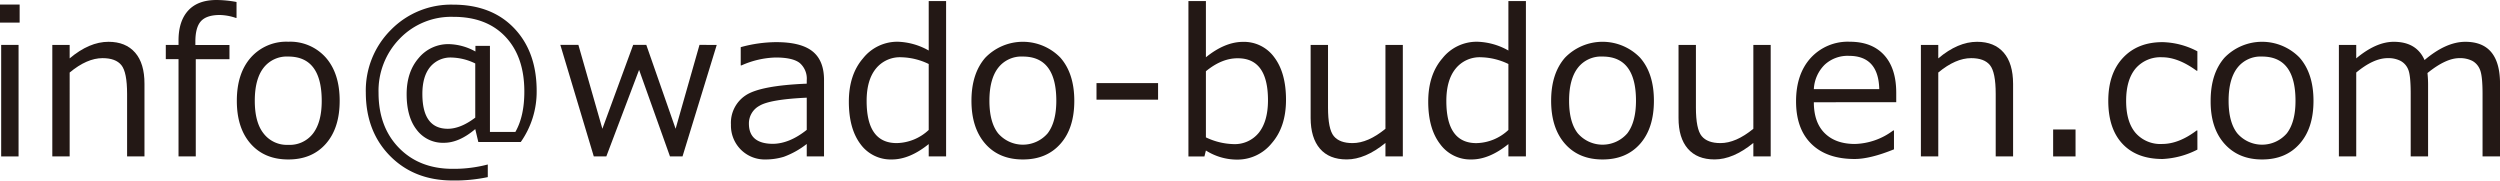
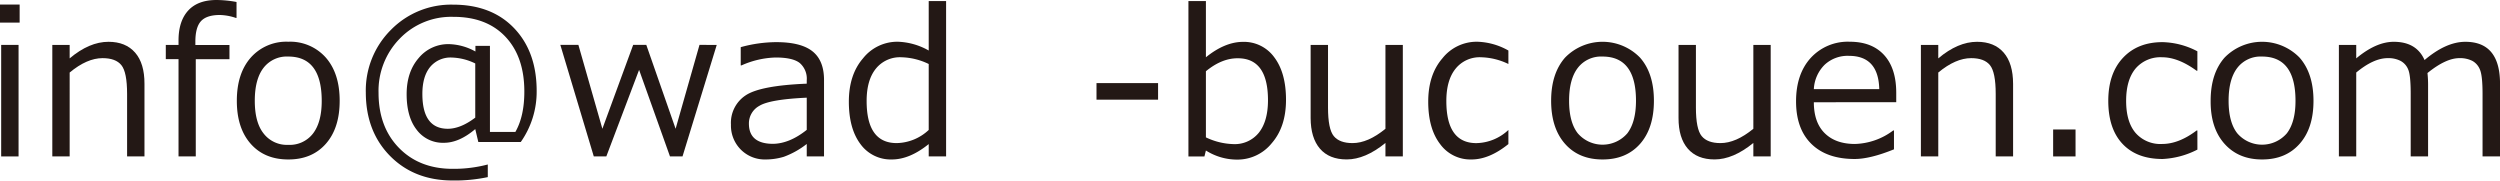
<svg xmlns="http://www.w3.org/2000/svg" viewBox="0 0 742.18 53.61">
  <defs>
    <style>.cls-1{fill:#231815;}</style>
  </defs>
  <g id="レイヤー_2" data-name="レイヤー 2">
    <g id="レイヤー_1-2" data-name="レイヤー 1">
      <path class="cls-1" d="M5.83,6.71H0V1.35H5.83ZM5.51,46.44H.35V13.33H5.51Z" />
      <path class="cls-1" d="M42.89,46.44H37.73V27.89c0-4.3-.56-7.14-1.69-8.54s-3-2.09-5.6-2.09q-4.61,0-9.76,4.27V46.44H15.53V13.33h5.15v4q5.84-4.92,11.52-4.92,5.11,0,7.91,3.21t2.78,9.27Z" />
      <path class="cls-1" d="M70.22,5.33h-.17a15.87,15.87,0,0,0-4.78-.88c-2.63,0-4.51.62-5.62,1.85S58,9.55,58,12.36v1H68.12v4.22h-10V46.44H53V17.55H49.22V13.33H53V12c0-3.89,1-6.86,2.93-8.93S60.67,0,64.31,0a33.63,33.63,0,0,1,5.91.59Z" />
      <path class="cls-1" d="M85.58,47.34q-7.06,0-11.17-4.67t-4.1-12.76q0-8.09,4.13-12.8a14.05,14.05,0,0,1,11.14-4.72,14.11,14.11,0,0,1,11.13,4.69q4.13,4.7,4.13,12.83T96.72,42.7Q92.61,47.35,85.58,47.34Zm0-30.55a8.71,8.71,0,0,0-7.36,3.37q-2.58,3.36-2.58,9.75t2.58,9.67A8.71,8.71,0,0,0,85.58,43a8.7,8.7,0,0,0,7.35-3.37q2.58-3.37,2.58-9.67Q95.51,16.79,85.58,16.79Z" />
      <path class="cls-1" d="M154.6,42.16H142l-.91-3.84q-4.8,4.08-9.31,4.07a9.68,9.68,0,0,1-8.06-3.84q-3-3.82-3-10.6,0-6.61,3.59-10.74a11.37,11.37,0,0,1,8.92-4.11,17,17,0,0,1,7.91,2.19V13.62h4.31V39.17H153q2.67-4.68,2.66-12,0-10.32-5.61-16.26T134.53,5a21.2,21.2,0,0,0-15.85,6.46,22.14,22.14,0,0,0-6.3,16.1q0,10.14,6.07,16.35t15.93,6.21a39.67,39.67,0,0,0,10.43-1.29v3.75a47.37,47.37,0,0,1-10.45,1q-11.37,0-18.56-7.28t-7.2-18.85a25.37,25.37,0,0,1,7.46-18.59A25,25,0,0,1,134.5,1.38q11.46,0,18.14,7T159.32,27A25.91,25.91,0,0,1,154.6,42.16Zm-13.51-7.24V18.84a16.89,16.89,0,0,0-7-1.76,7.82,7.82,0,0,0-6.4,2.81c-1.53,1.88-2.3,4.53-2.3,8q0,10.35,7.59,10.34Q136.76,38.2,141.09,34.92Z" />
      <path class="cls-1" d="M212.78,13.33,202.62,46.44H198.9l-9.17-25.7L180,46.44h-3.72l-9.93-33.11h5.36l7.12,24.9,9.14-24.9h3.9l8.7,24.9,7.09-24.9Z" />
      <path class="cls-1" d="M239.5,46.44v-3.7a25,25,0,0,1-6.79,3.8,18.58,18.58,0,0,1-5.42.8,10,10,0,0,1-7.36-2.93A10.08,10.08,0,0,1,217,37a9.76,9.76,0,0,1,4.35-8.68q4.35-2.92,18.15-3.48v-1a6.15,6.15,0,0,0-2.05-5.11q-2.05-1.66-7.21-1.66a26.38,26.38,0,0,0-10.1,2.34h-.24V14a40.29,40.29,0,0,1,10.55-1.49q7.35,0,10.77,2.74t3.41,8.51V46.44Zm0-7.89V29q-10.92.5-14.05,2.41a5.93,5.93,0,0,0-3.12,5.29q0,6,7.21,6Q234.43,42.6,239.5,38.55Z" />
      <path class="cls-1" d="M275.71,46.44V42.77q-5.65,4.57-10.95,4.57a11.1,11.1,0,0,1-9.34-4.6Q252,38.15,252,30.18t4.19-12.84a13,13,0,0,1,10.34-4.95A19.8,19.8,0,0,1,275.71,15V.32h5.16V46.44Zm0-7.86V19a19.62,19.62,0,0,0-8.11-2A9.17,9.17,0,0,0,260,20.41q-2.73,3.4-2.72,9.59,0,12.48,8.93,12.48A14.27,14.27,0,0,0,275.71,38.58Z" />
-       <path class="cls-1" d="M303.66,47.34c-4.7,0-8.43-1.55-11.16-4.67s-4.1-7.37-4.1-12.76,1.38-9.66,4.13-12.8a15.52,15.52,0,0,1,22.26,0q4.14,4.7,4.14,12.83T314.81,42.7Q310.7,47.35,303.66,47.34Zm0-30.55a8.7,8.7,0,0,0-7.35,3.37q-2.58,3.36-2.58,9.75t2.58,9.67a9.71,9.71,0,0,0,14.71,0q2.57-3.37,2.57-9.67Q313.59,16.79,303.66,16.79Z" />
      <path class="cls-1" d="M343.8,29.59H325.52V24.67H343.8Z" />
      <path class="cls-1" d="M358,44.68l-.44,1.76h-4.75V.32H358V17q5.65-4.56,11-4.57a11.1,11.1,0,0,1,9.31,4.6q3.47,4.61,3.47,12.6t-4.19,12.83a13.09,13.09,0,0,1-10.37,4.92A17.29,17.29,0,0,1,358,44.68Zm0-23.53V40.78a20.06,20.06,0,0,0,8.14,2,9.16,9.16,0,0,0,7.58-3.39q2.7-3.41,2.71-9.61,0-12.48-8.94-12.48Q362.73,17.26,358,21.15Z" />
      <path class="cls-1" d="M416.46,46.44H411.3v-4q-6,4.89-11.51,4.89-5.19,0-7.94-3.2T389.09,35V13.33h5.16v18.6q0,6.39,1.71,8.47t5.58,2.08q4.57,0,9.76-4.25V13.33h5.16Z" />
-       <path class="cls-1" d="M447.8,46.44V42.77q-5.66,4.57-10.95,4.57a11.1,11.1,0,0,1-9.34-4.6Q424,38.15,424,30.18t4.19-12.84a13,13,0,0,1,10.34-4.95A19.8,19.8,0,0,1,447.8,15V.32H453V46.44Zm0-7.86V19a19.62,19.62,0,0,0-8.11-2,9.17,9.17,0,0,0-7.59,3.42q-2.73,3.4-2.72,9.59,0,12.48,8.93,12.48A14.27,14.27,0,0,0,447.8,38.58Z" />
+       <path class="cls-1" d="M447.8,46.44V42.77q-5.66,4.57-10.95,4.57a11.1,11.1,0,0,1-9.34-4.6Q424,38.15,424,30.18t4.19-12.84a13,13,0,0,1,10.34-4.95A19.8,19.8,0,0,1,447.8,15V.32V46.44Zm0-7.86V19a19.62,19.62,0,0,0-8.11-2,9.17,9.17,0,0,0-7.59,3.42q-2.73,3.4-2.72,9.59,0,12.48,8.93,12.48A14.27,14.27,0,0,0,447.8,38.58Z" />
      <path class="cls-1" d="M475.75,47.34q-7.06,0-11.16-4.67t-4.1-12.76q0-8.09,4.13-12.8a15.52,15.52,0,0,1,22.26,0Q491,21.78,491,29.91T486.9,42.7Q482.79,47.35,475.75,47.34Zm0-30.55a8.7,8.7,0,0,0-7.35,3.37q-2.58,3.36-2.58,9.75t2.58,9.67a9.71,9.71,0,0,0,14.71,0q2.56-3.37,2.57-9.67Q485.68,16.79,475.75,16.79Z" />
      <path class="cls-1" d="M525.67,46.44h-5.15v-4c-4,3.26-7.84,4.89-11.52,4.89q-5.17,0-7.94-3.2T498.31,35V13.33h5.16v18.6q0,6.39,1.71,8.47t5.58,2.08q4.57,0,9.76-4.25V13.33h5.15Z" />
      <path class="cls-1" d="M550.58,47.2q-8.26,0-12.82-4.47T533.2,30.09q0-8.11,4.37-12.91a14.92,14.92,0,0,1,11.57-4.79q6.57,0,10.18,3.93t3.62,11.19v2.84H538.48q0,6,3.23,9.19t8.95,3.2a19.78,19.78,0,0,0,11.37-4h.24v5.59Q555.2,47.2,550.58,47.2Zm-12.1-20.74H557.9q-.24-9.88-9-9.88a10,10,0,0,0-7.21,2.64A10.94,10.94,0,0,0,538.48,26.46Z" />
      <path class="cls-1" d="M597.63,46.44h-5.16V27.89c0-4.3-.57-7.14-1.7-8.54s-3-2.09-5.59-2.09q-4.6,0-9.76,4.27V46.44h-5.16V13.33h5.16v4q5.83-4.92,11.51-4.92,5.13,0,7.91,3.21t2.79,9.27Z" />
      <path class="cls-1" d="M616.17,46.44h-6.65v-8h6.65Z" />
      <path class="cls-1" d="M652.35,44.41A25.1,25.1,0,0,1,642,47.2q-7.65,0-11.88-4.49t-4.23-12.77q0-8.11,4.36-12.77T642,12.51a23.24,23.24,0,0,1,10.34,2.72V21h-.23q-5.48-4-10.23-4A9.74,9.74,0,0,0,634,20.33q-2.81,3.38-2.81,9.61t2.8,9.52a9.79,9.79,0,0,0,7.89,3.28c3.27,0,6.67-1.31,10.23-4h.23Z" />
      <path class="cls-1" d="M671.54,47.34q-7,0-11.16-4.67t-4.1-12.76q0-8.09,4.13-12.8a15.53,15.53,0,0,1,22.27,0q4.13,4.7,4.13,12.83T682.69,42.7Q678.58,47.35,671.54,47.34Zm0-30.55a8.7,8.7,0,0,0-7.35,3.37q-2.58,3.36-2.58,9.75t2.58,9.67a9.71,9.71,0,0,0,14.71,0q2.58-3.37,2.57-9.67Q681.47,16.79,671.54,16.79Z" />
      <path class="cls-1" d="M737,46.44V27.89q0-5.35-.75-7.16A5.1,5.1,0,0,0,734,18.09a8,8,0,0,0-3.88-.83q-4,0-9.47,4.42a34.38,34.38,0,0,1,.18,3.9V46.44h-5.16V27.89c0-3.67-.24-6.09-.74-7.25a5,5,0,0,0-2.26-2.56,7.89,7.89,0,0,0-3.82-.82q-4.2,0-9.35,4.27V46.44h-5.15V13.33h5.15v4q5.89-4.92,11.14-4.92,6.76,0,9.14,5.42c4.25-3.61,8.3-5.42,12.12-5.42q10.29,0,10.29,12.48V46.44Z" />
    </g>
  </g>
</svg>